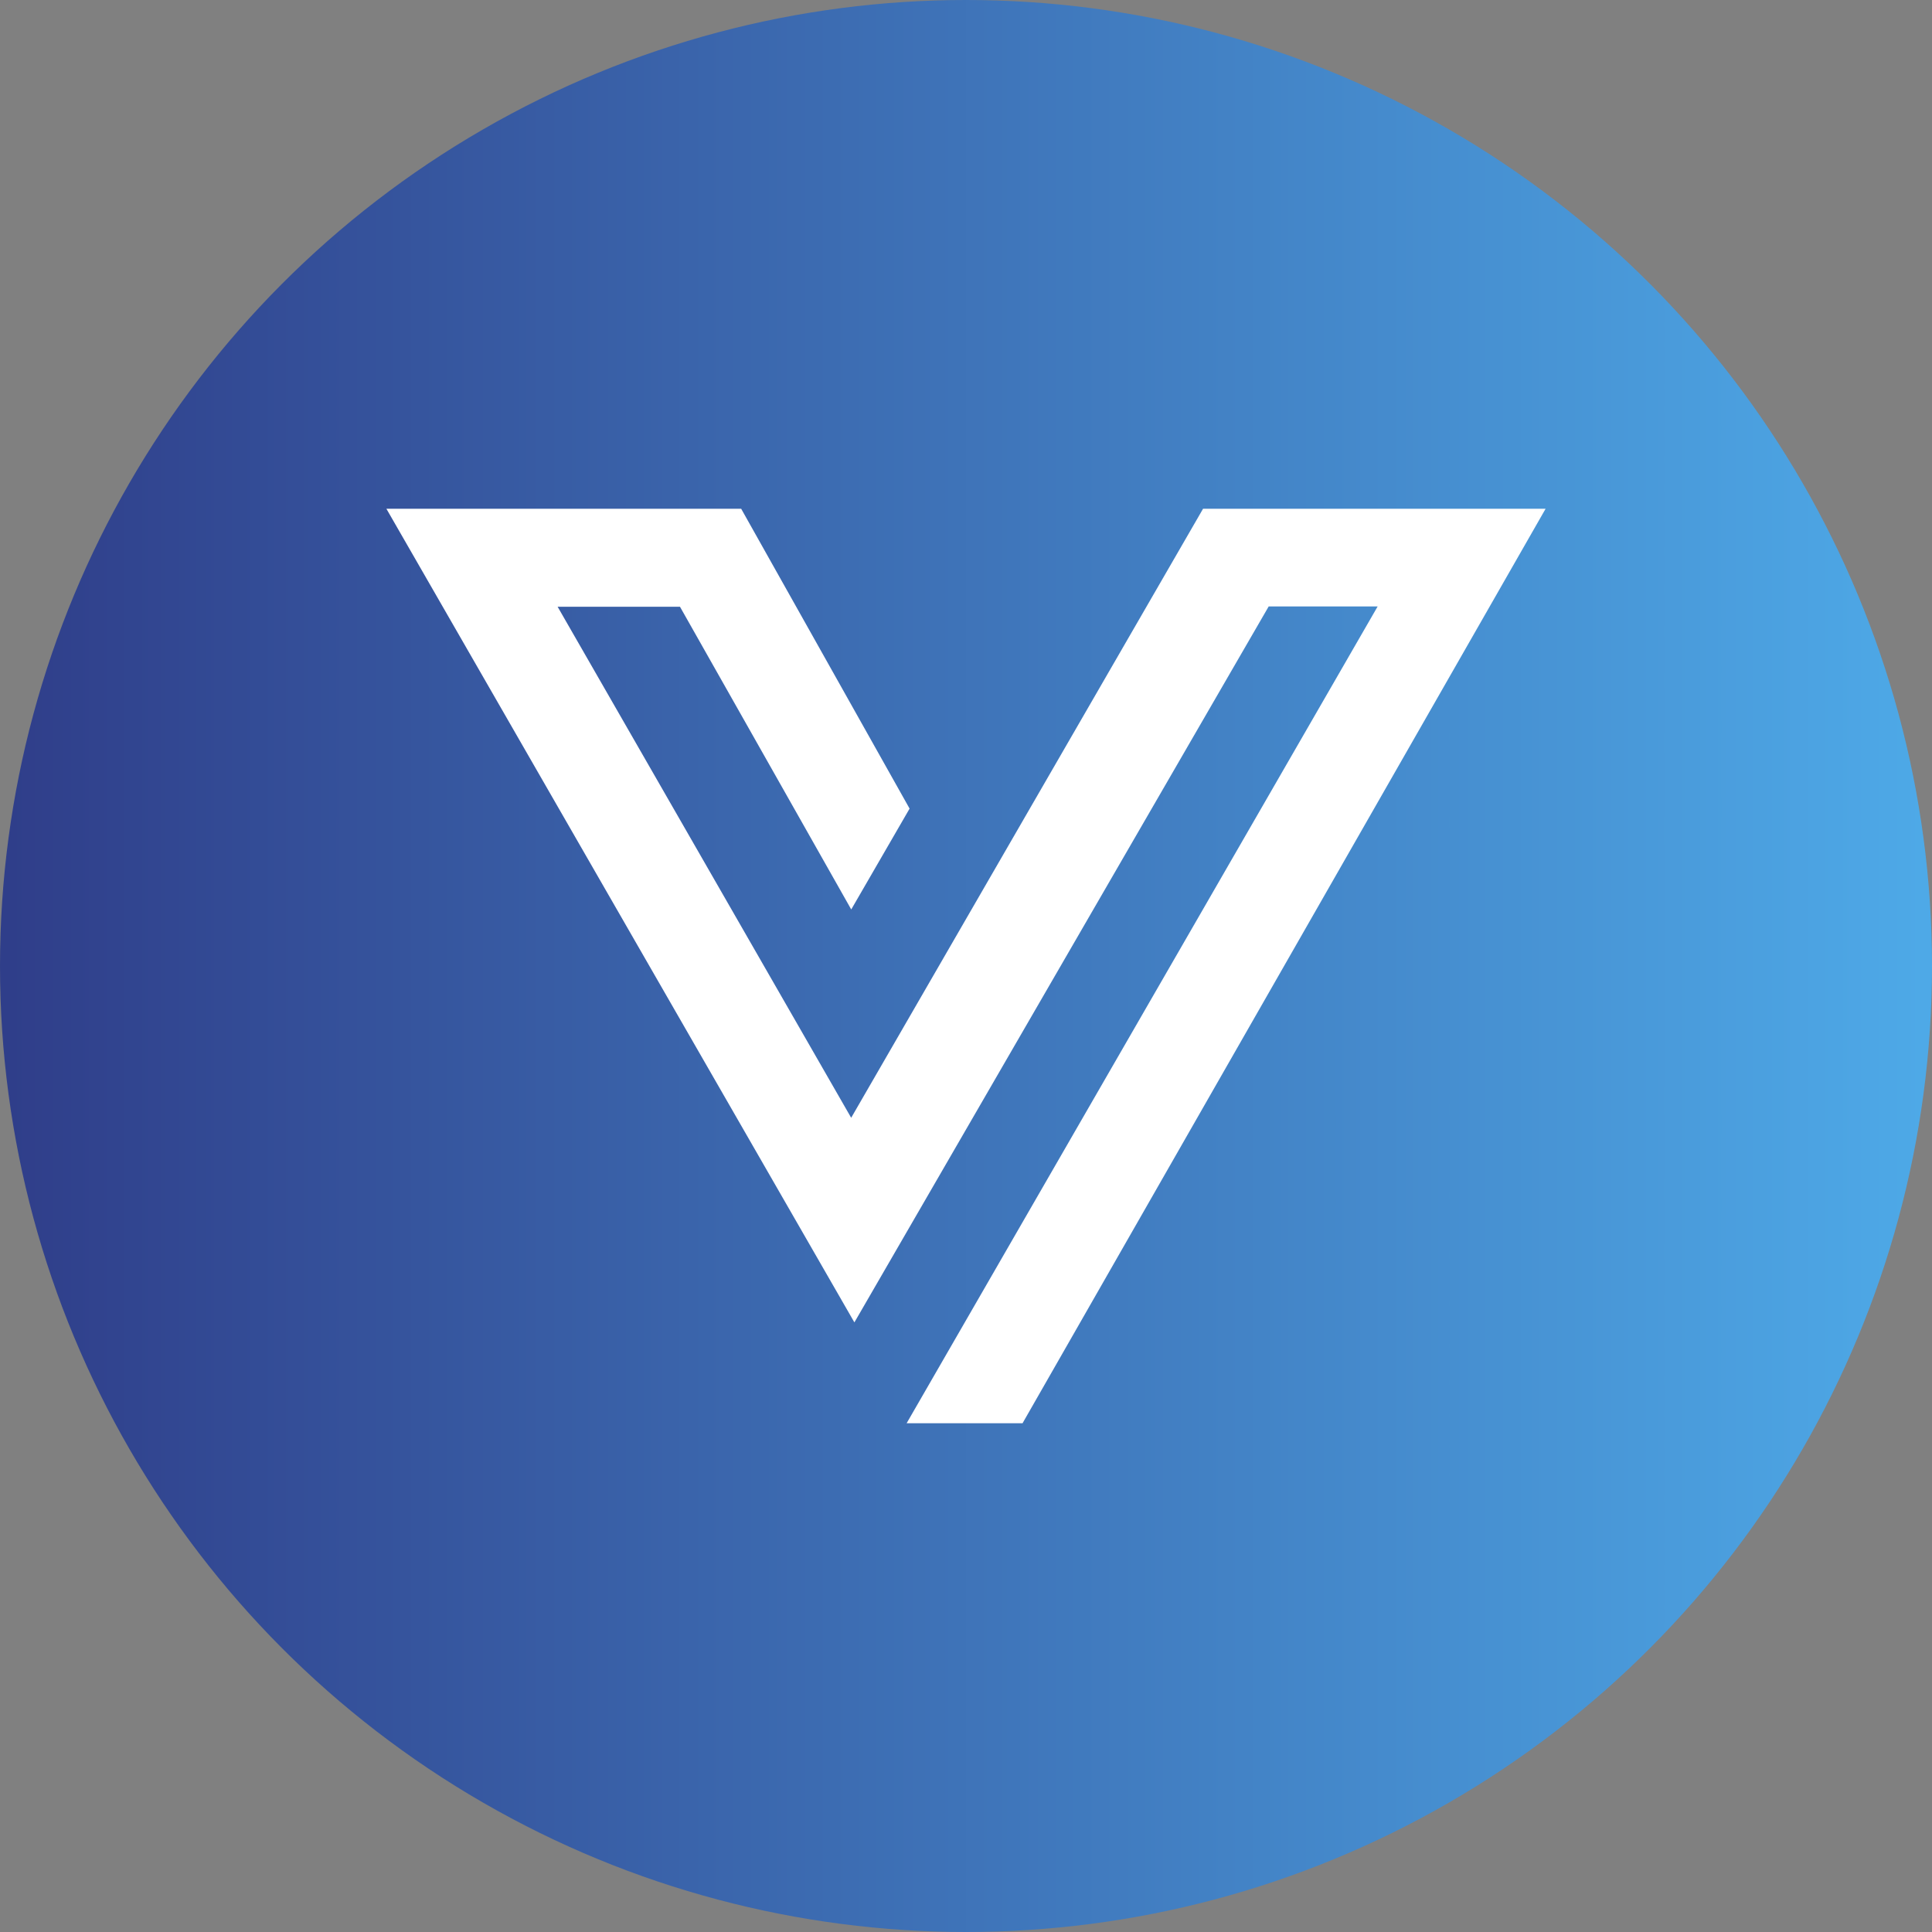
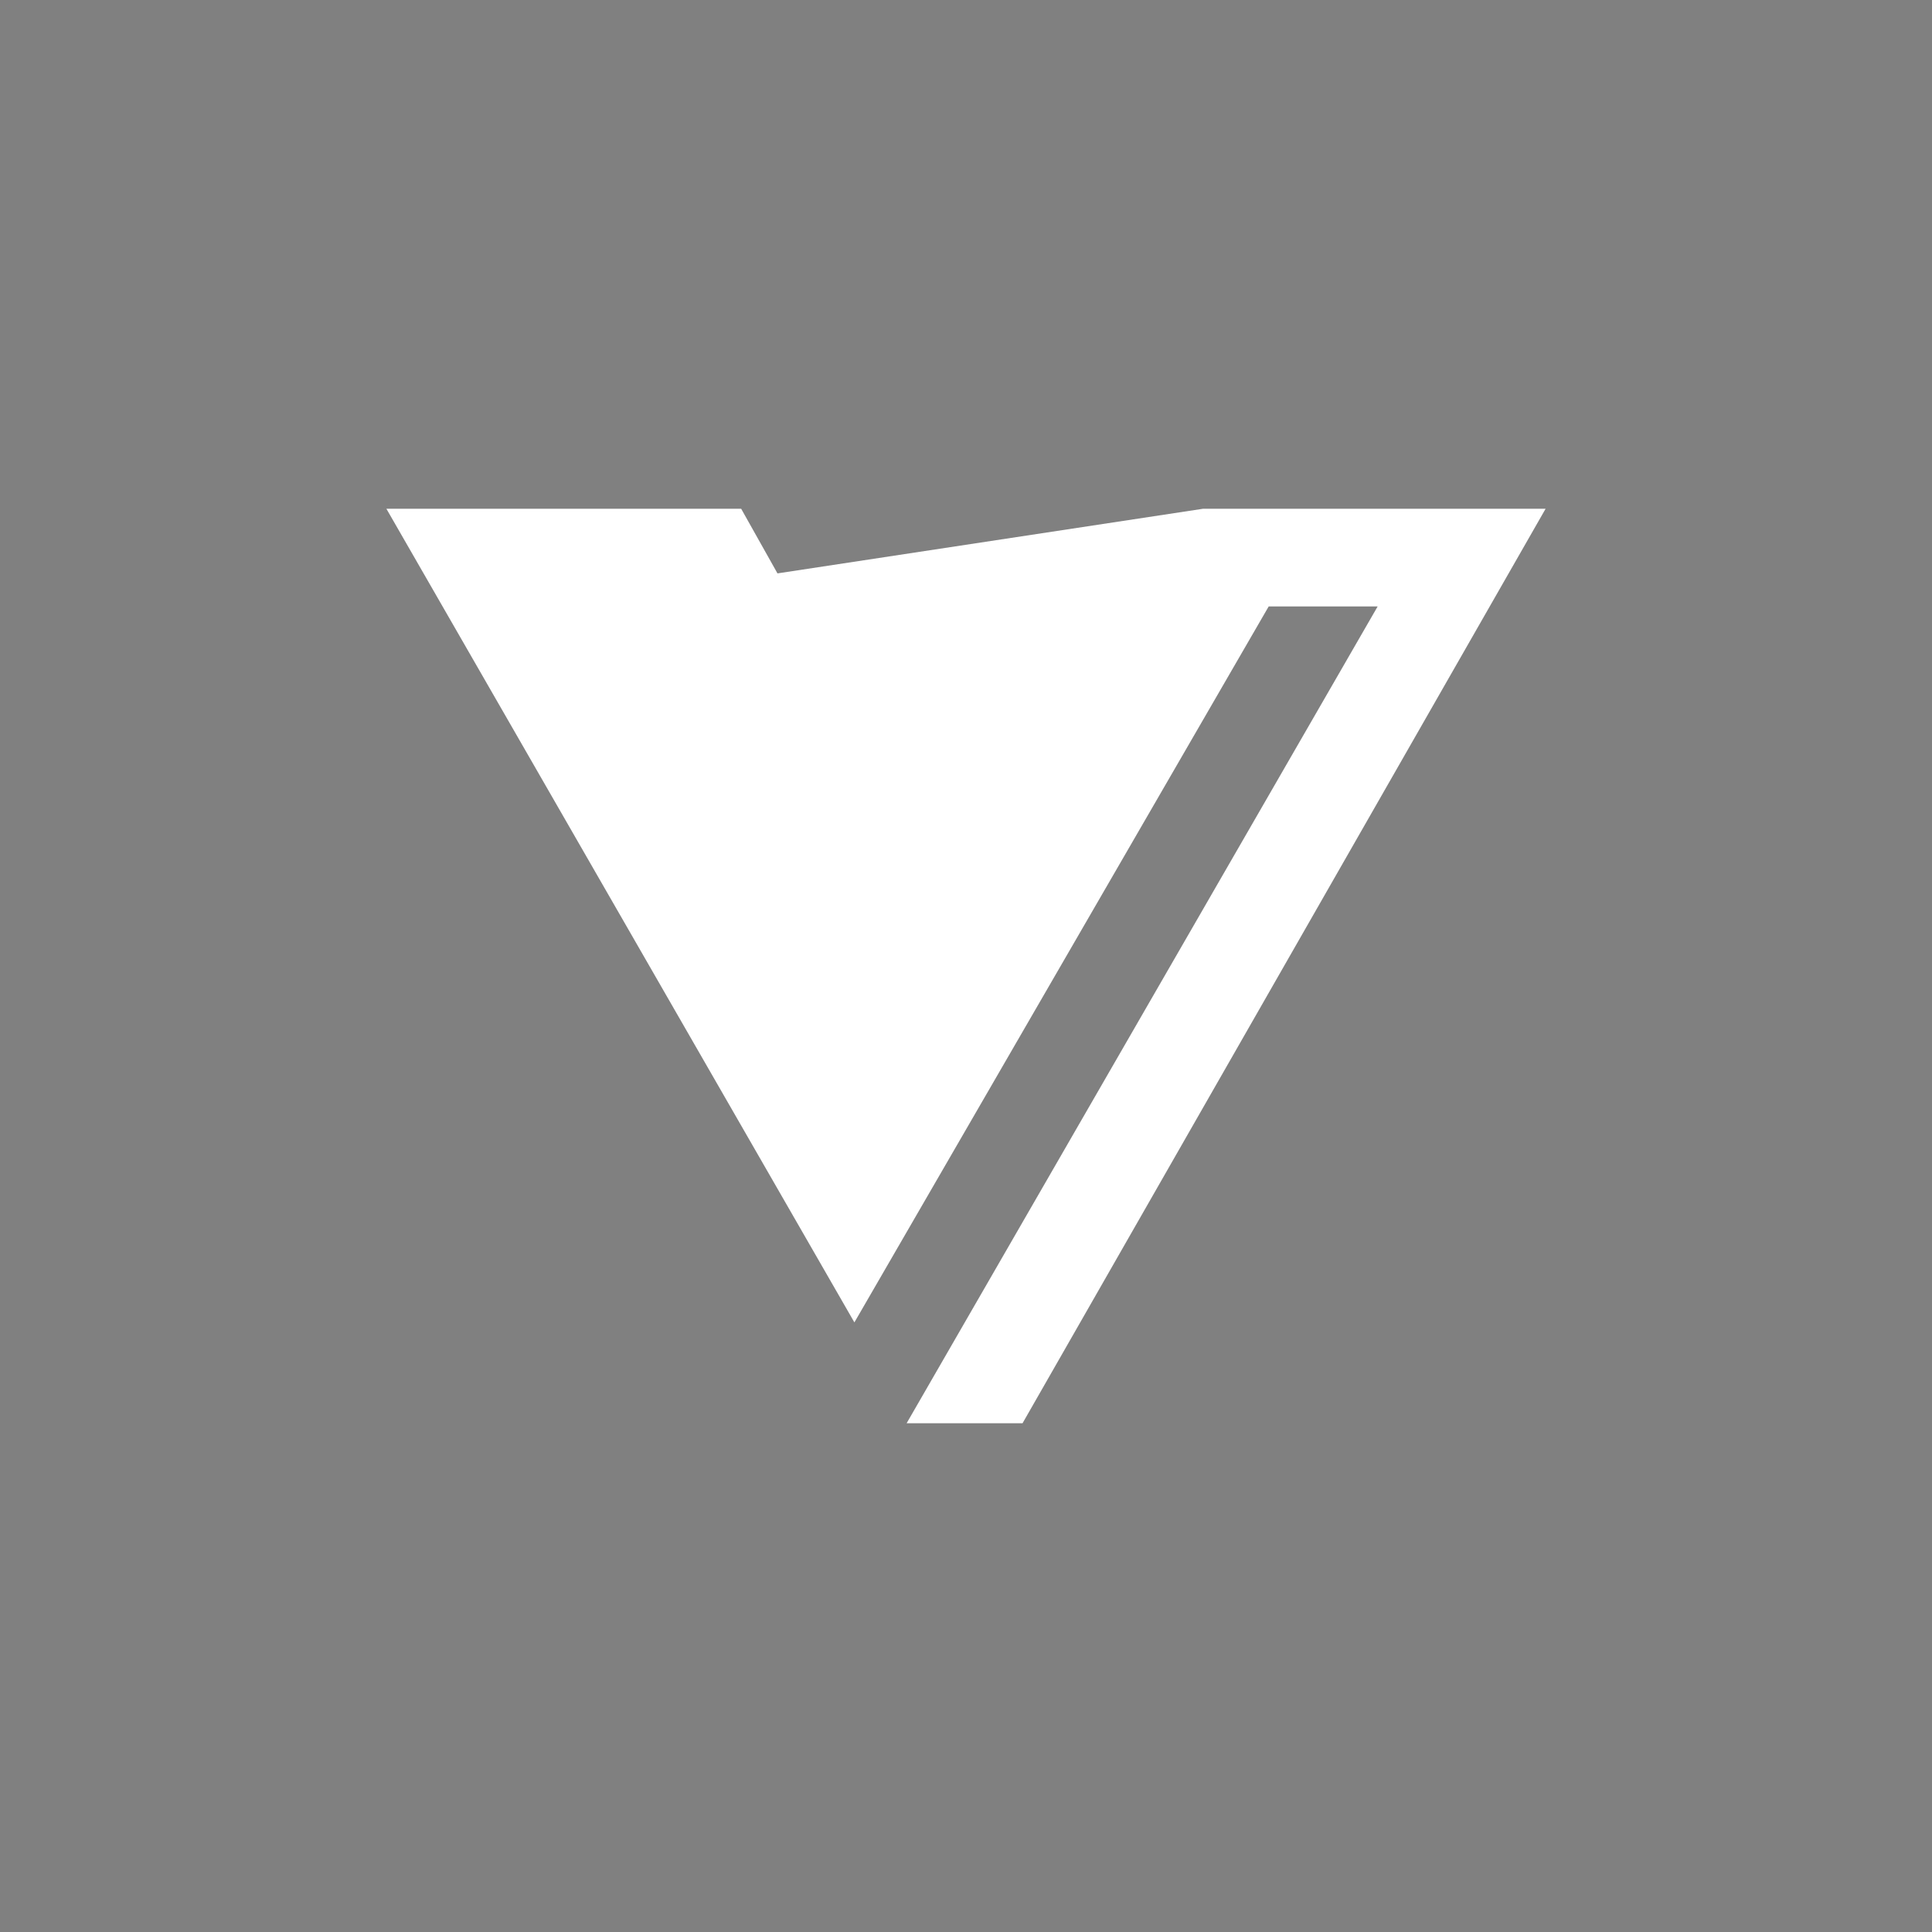
<svg xmlns="http://www.w3.org/2000/svg" id="Layer_1" data-name="Layer 1" viewBox="0 0 300 300" width="300" height="300">
  <rect x="0" y="0" width="300" height="300" fill="#808080" stroke="none" />
  <defs>
    <linearGradient id="linear-gradient" x1="-1.5" y1="150" x2="301.5" y2="150" gradientUnits="userSpaceOnUse">
      <stop offset="0" stop-color="#2f3d89" />
      <stop offset="1" stop-color="#4eaae8" />
    </linearGradient>
    <clipPath id="bz_circular_clip">
      <circle cx="150.0" cy="150.0" r="150.0" />
    </clipPath>
  </defs>
  <g clip-path="url(#bz_circular_clip)">
-     <rect x="-1.5" y="-1.5" width="303" height="303" fill="url(#linear-gradient)" />
-     <path id="Layer" d="M132.18,141.22l-26.59-47h-19l45.58,79.35L186.81,79H240L158.78,221h-18L213.92,94.17H197L132.67,205.34,60,79h55.09l26.15,46.56Z" fill="#fff" />
+     <path id="Layer" d="M132.18,141.22l-26.59-47h-19L186.81,79H240L158.78,221h-18L213.92,94.17H197L132.67,205.34,60,79h55.09l26.15,46.56Z" fill="#fff" />
  </g>
</svg>